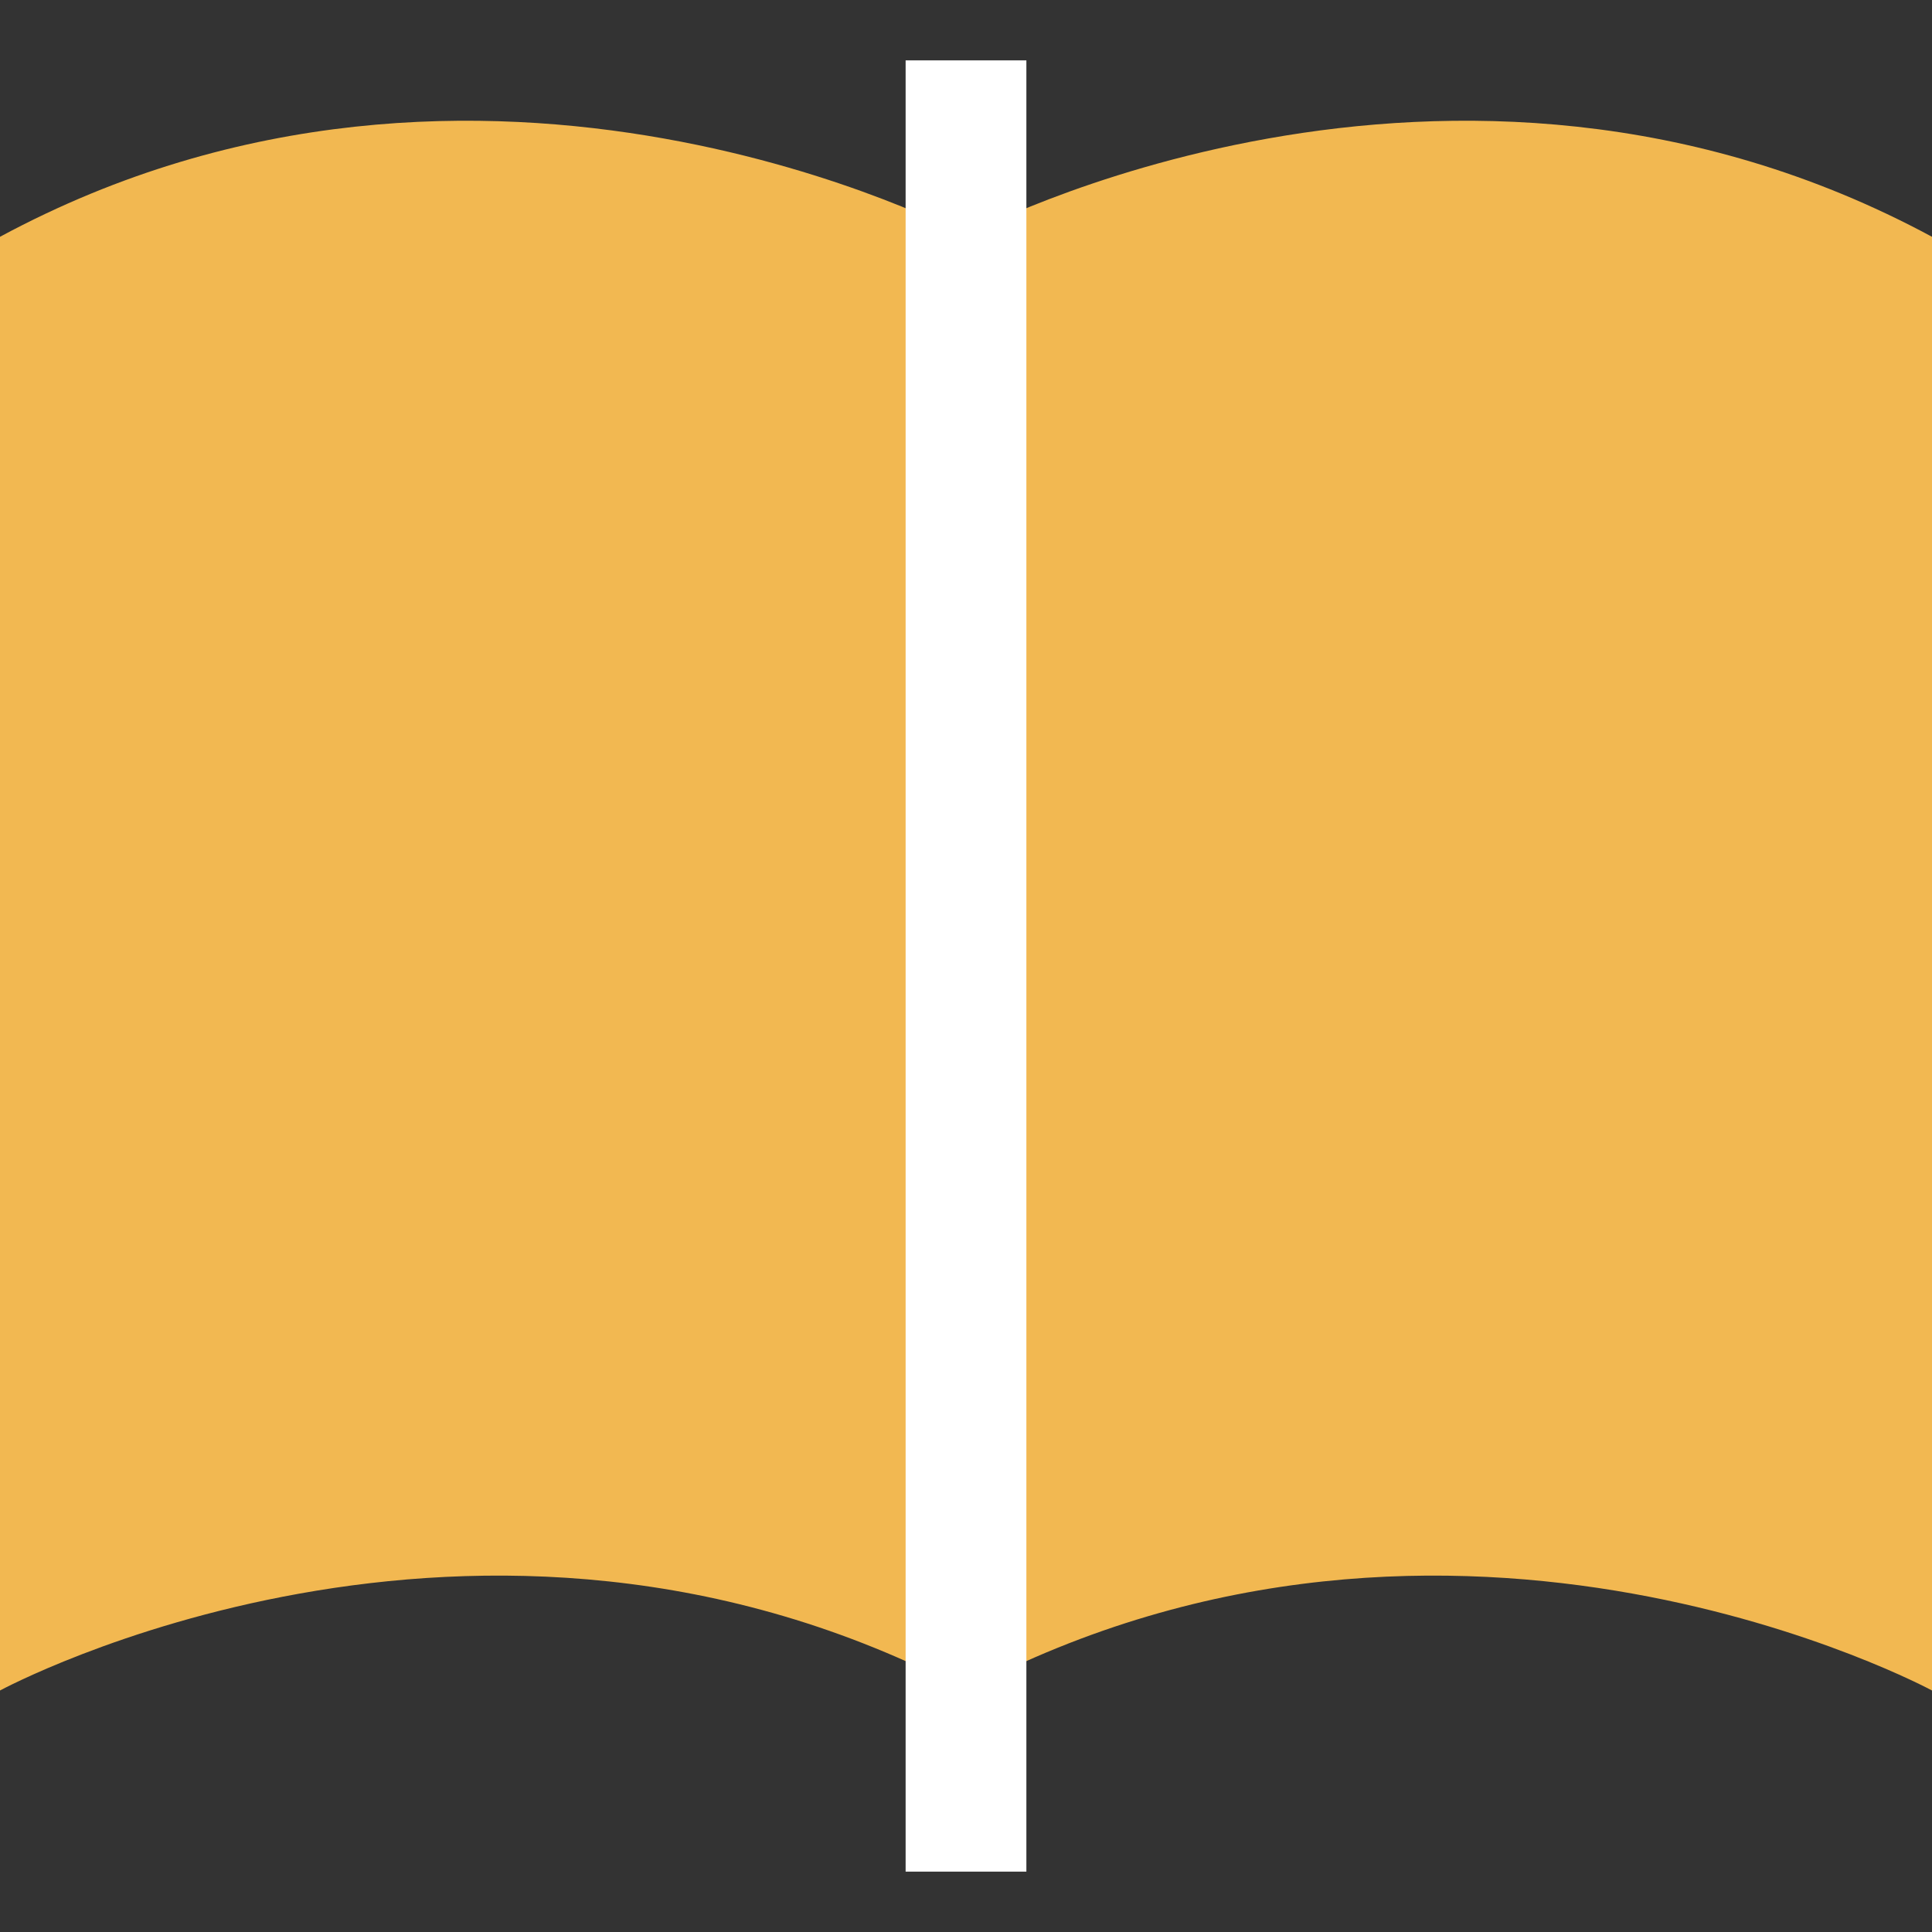
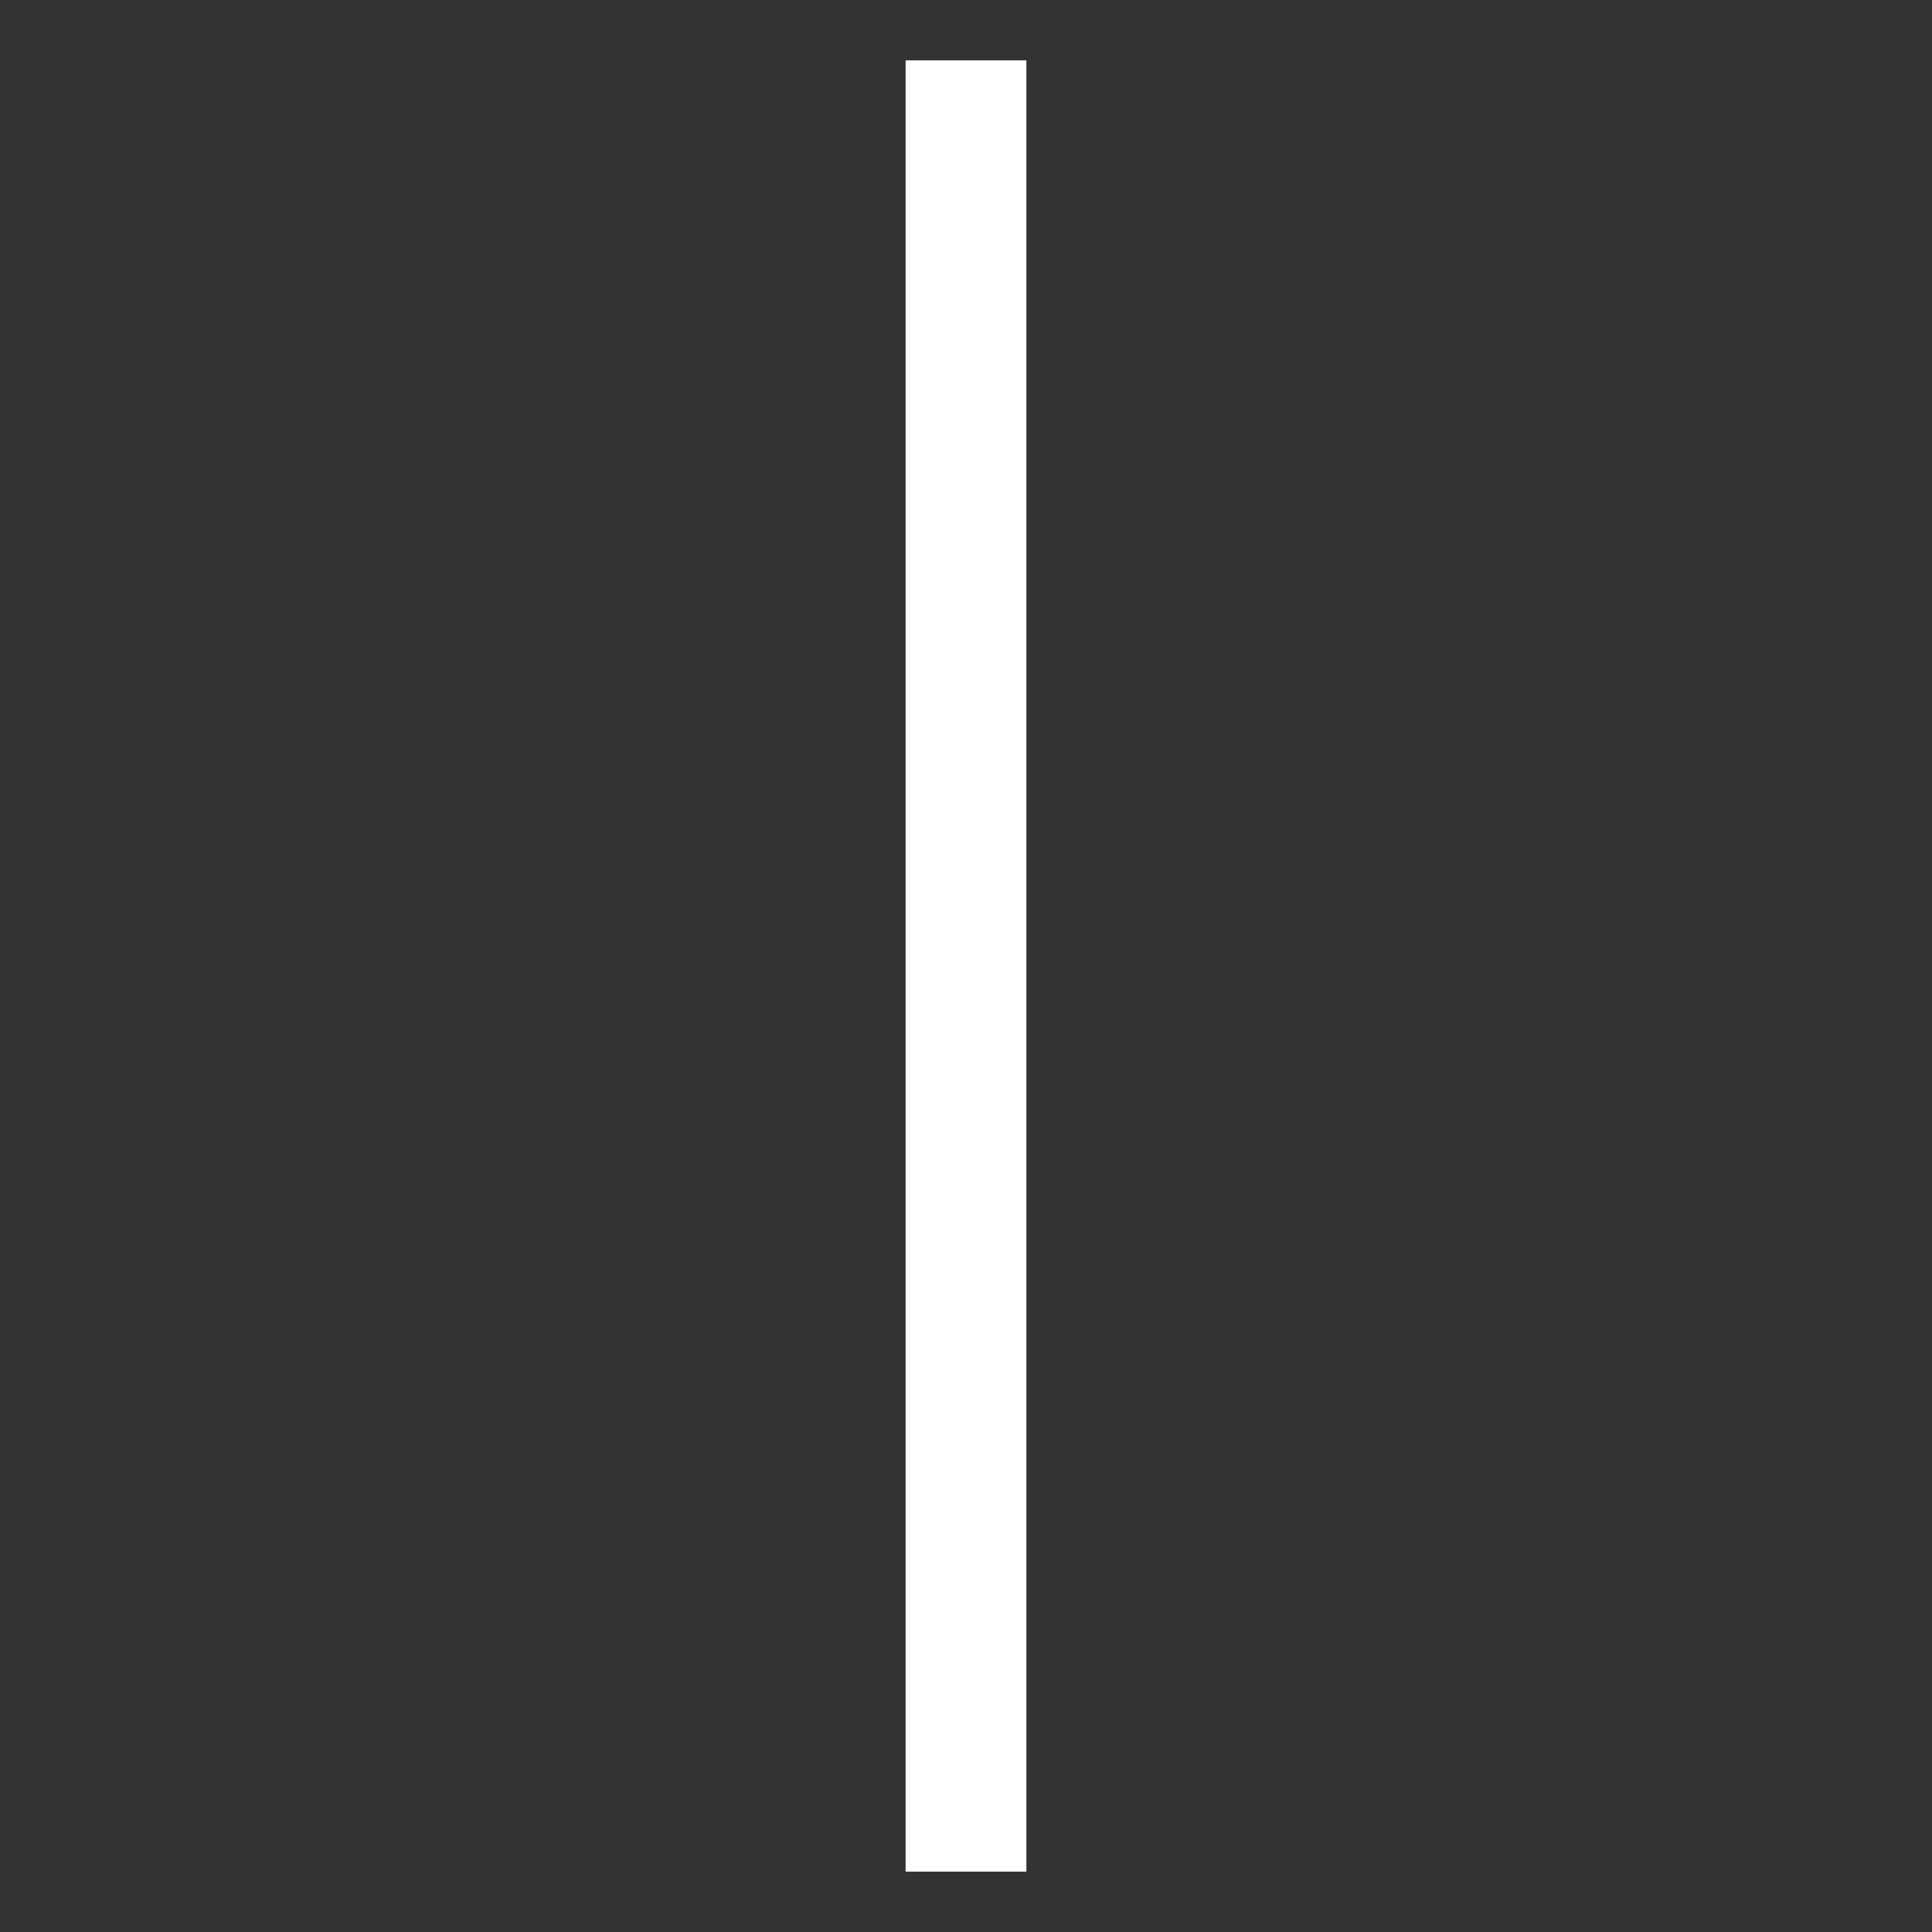
<svg xmlns="http://www.w3.org/2000/svg" version="1.1" id="Layer_1" viewBox="0 0 512 512" xml:space="preserve">
  <rect x="0" y="0" width="512" height="512" fill="#333333" stroke="none" />
-   <path style="fill:#F2B851;" d="M256,62.448c0,0-128-68.72-256,0.304V448c0,0,126.496-68.512,256,0c129.504-68.512,256,0,256,0  V62.752C384-6.272,256,62.448,256,62.448z" />
  <g>
    <g>
      <rect x="240" y="16" style="fill:#FFFFFF;" width="32" height="480" />
    </g>
  </g>
</svg>